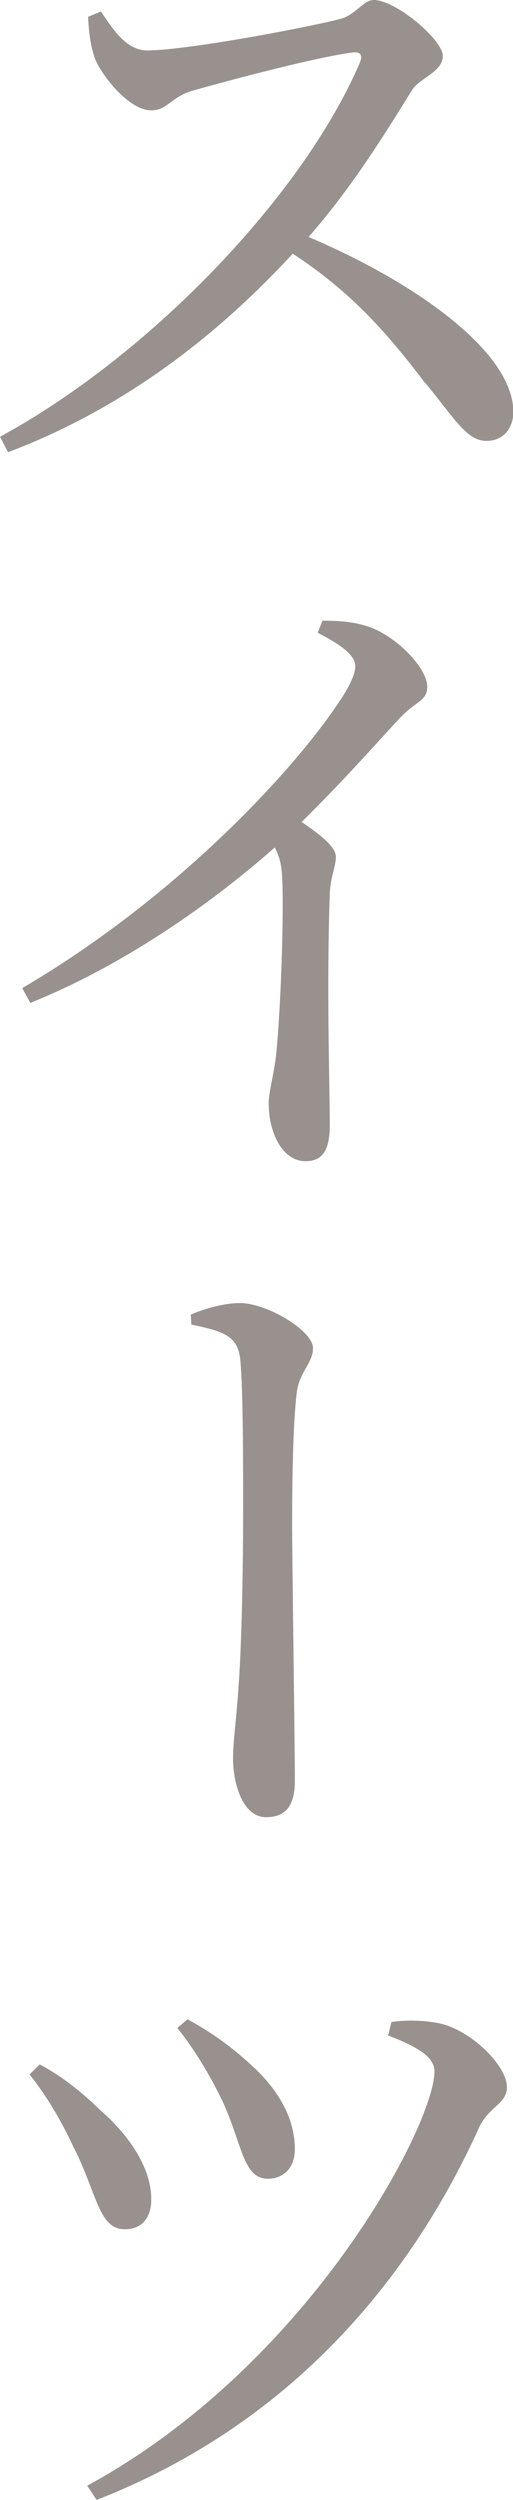
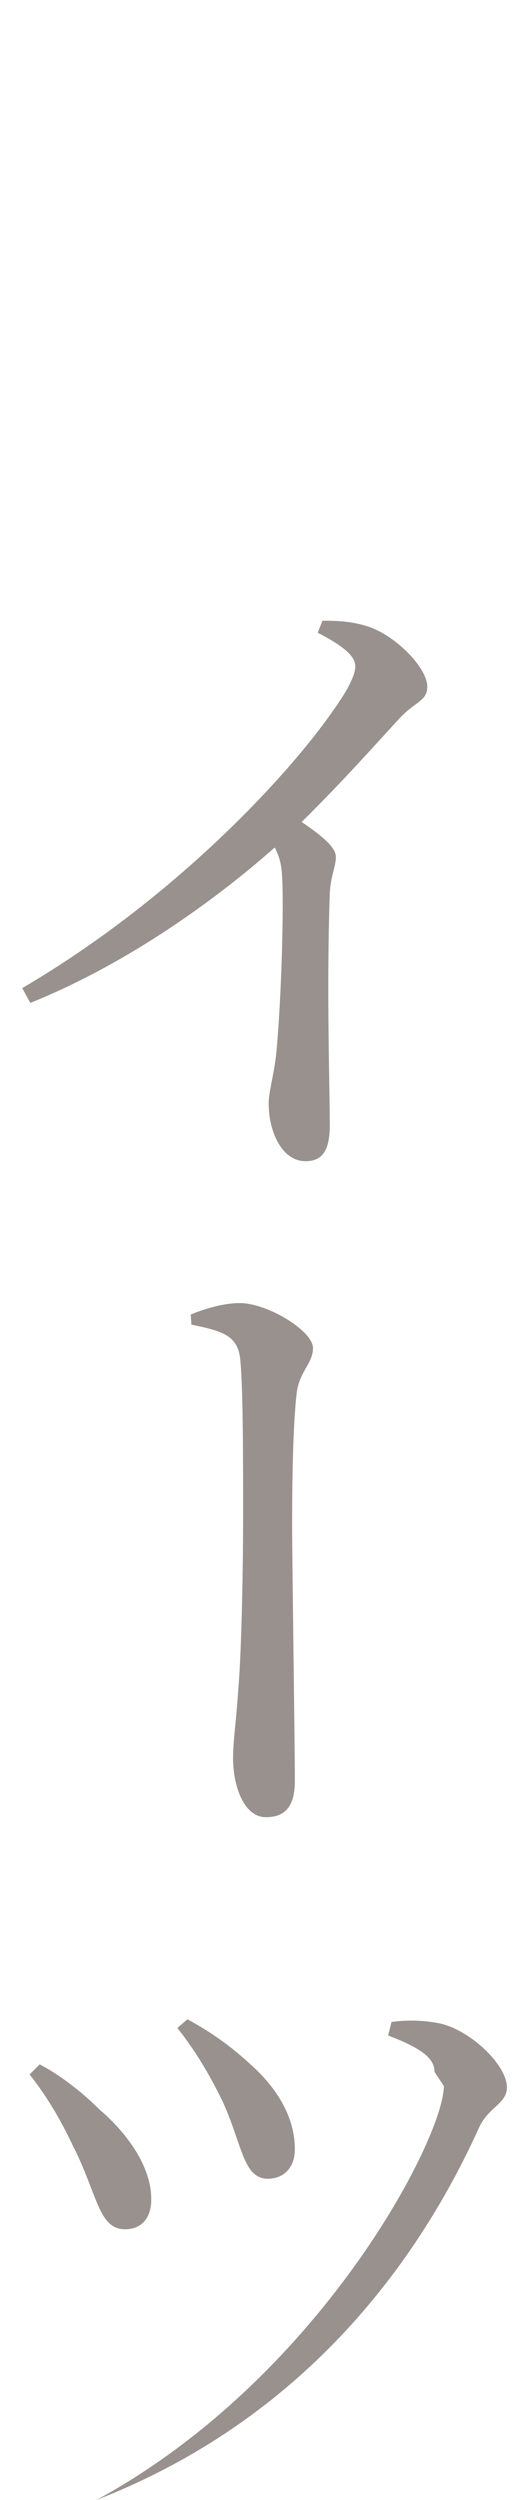
<svg xmlns="http://www.w3.org/2000/svg" id="_レイヤー_2" viewBox="0 0 48.89 237.87">
  <defs>
    <style>.cls-1{fill:#98918d;}</style>
  </defs>
  <g id="_レイヤー_1-2">
-     <path class="cls-1" d="M40.51,36.44c-3.65-4.8-7.1-8.71-12.61-12.3-5.63,6.08-14.46,14.09-27.13,18.89l-.77-1.47c14.27-7.75,28.86-22.93,34.3-35.61.32-.83-.06-1.03-.7-.96-3.78.51-12.1,2.75-15.29,3.65-1.98.58-2.37,1.86-3.9,1.86-2.05,0-4.54-3.07-5.31-4.8-.38-.96-.64-2.37-.7-4.1l1.22-.51c1.09,1.6,2.37,3.71,4.42,3.71,3.65,0,15.29-2.18,18.43-3.01,1.41-.38,2.18-1.79,3.14-1.79,2.11,0,6.59,3.78,6.59,5.32s-2.18,2.05-2.94,3.27c-2.05,3.27-5.5,9.03-9.86,13.96,9.86,4.16,19.52,10.82,19.52,16.65,0,1.41-.83,2.75-2.56,2.75-1.86,0-2.94-1.99-5.82-5.51Z" />
    <path class="cls-1" d="M25.6,105.1c0-1.22.45-2.56.7-4.61.51-4.87.77-14.35.58-17.16-.06-1.09-.26-1.86-.7-2.69-3.97,3.52-12.67,10.5-23.29,14.79l-.77-1.41c14.65-8.58,25.79-20.62,30.14-27.15,1.15-1.67,1.6-2.82,1.6-3.46,0-1.02-1.22-1.99-3.58-3.2l.45-1.15c1.41,0,2.88.06,4.42.58,2.62.9,5.57,3.91,5.57,5.7,0,1.41-1.15,1.35-2.82,3.2-2.24,2.43-5.25,5.83-9.15,9.67,1.86,1.28,3.26,2.37,3.26,3.33,0,.9-.51,1.86-.58,3.46-.32,9.03,0,18.44,0,22.03,0,2.43-.7,3.46-2.3,3.46-2.37,0-3.52-3.01-3.52-5.38Z" />
    <path class="cls-1" d="M22.21,167.29c0-1.6.32-3.71.51-6.66.32-3.84.45-11.98.45-16.46,0-5,0-11.85-.26-14.67-.19-2.37-1.54-2.82-4.67-3.46l-.06-.96c1.22-.51,3.07-1.09,4.67-1.09,2.62,0,6.98,2.63,6.98,4.29,0,1.41-1.28,2.24-1.54,4.16-.38,3.01-.45,8.84-.45,12.55,0,3.33.26,20.94.26,24.46,0,2.05-.64,3.46-2.75,3.46s-3.14-2.95-3.14-5.64Z" />
-     <path class="cls-1" d="M7.04,204.37c-1.28-2.75-2.69-5.06-4.22-6.98l.96-.96c2.11,1.09,4.29,2.88,5.7,4.29,3.2,2.75,4.93,5.89,4.93,8.45.06,1.67-.77,2.95-2.5,2.95-2.5,0-2.62-3.27-4.86-7.75ZM41.41,197.14c0-1.28-1.22-2.24-4.42-3.46l.32-1.28c1.15-.19,2.82-.19,4.22.06,3.07.45,6.78,3.97,6.78,6.15,0,1.6-1.79,1.86-2.69,3.91-6.02,13.26-17.02,27.79-36.41,35.35l-.9-1.35c21.31-11.59,33.09-34.45,33.09-39.38ZM21.12,199.76c-1.09-2.24-2.56-4.74-4.22-6.79l.96-.83c2.37,1.28,4.22,2.63,6.08,4.35,2.5,2.24,4.16,5,4.16,8,0,1.86-1.15,2.82-2.56,2.82-2.43,0-2.43-3.33-4.42-7.56Z" />
+     <path class="cls-1" d="M7.04,204.37c-1.28-2.75-2.69-5.06-4.22-6.98l.96-.96c2.11,1.09,4.29,2.88,5.7,4.29,3.2,2.75,4.93,5.89,4.93,8.45.06,1.67-.77,2.95-2.5,2.95-2.5,0-2.62-3.27-4.86-7.75ZM41.41,197.14c0-1.28-1.22-2.24-4.42-3.46l.32-1.28c1.15-.19,2.82-.19,4.22.06,3.07.45,6.78,3.97,6.78,6.15,0,1.6-1.79,1.86-2.69,3.91-6.02,13.26-17.02,27.79-36.41,35.35c21.31-11.59,33.09-34.45,33.09-39.38ZM21.12,199.76c-1.09-2.24-2.56-4.74-4.22-6.79l.96-.83c2.37,1.28,4.22,2.63,6.08,4.35,2.5,2.24,4.16,5,4.16,8,0,1.86-1.15,2.82-2.56,2.82-2.43,0-2.43-3.33-4.42-7.56Z" />
  </g>
</svg>